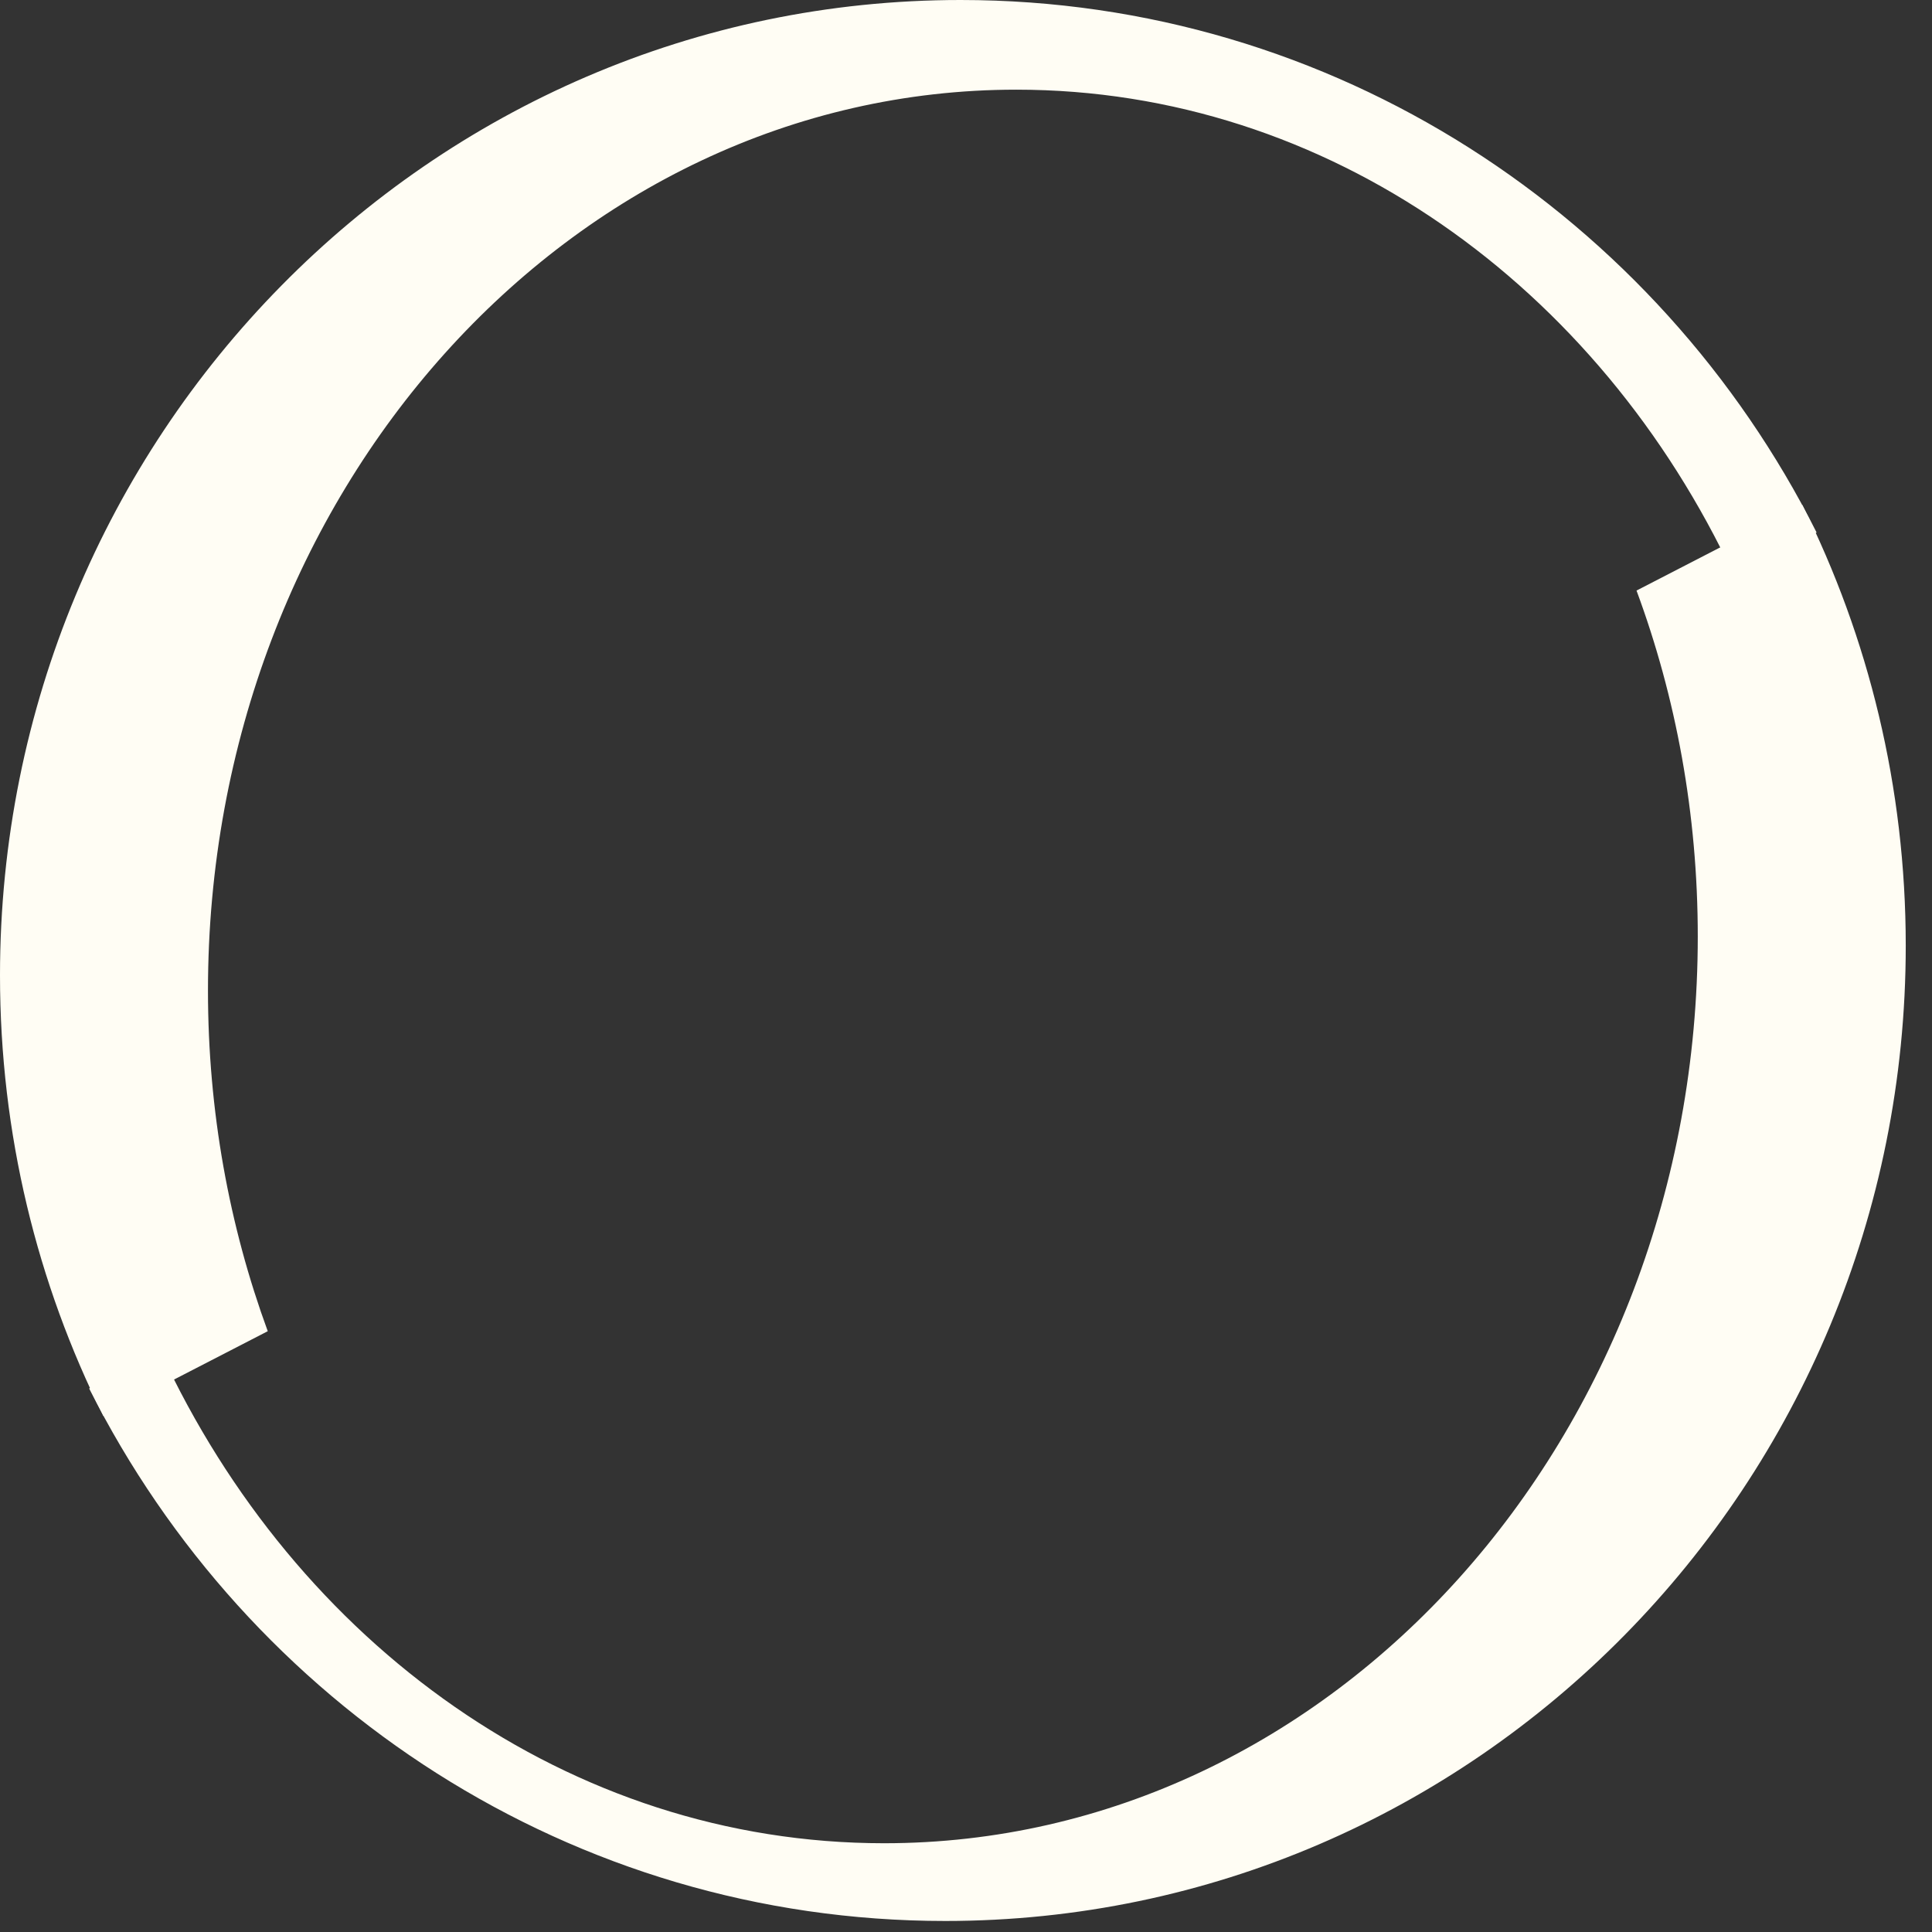
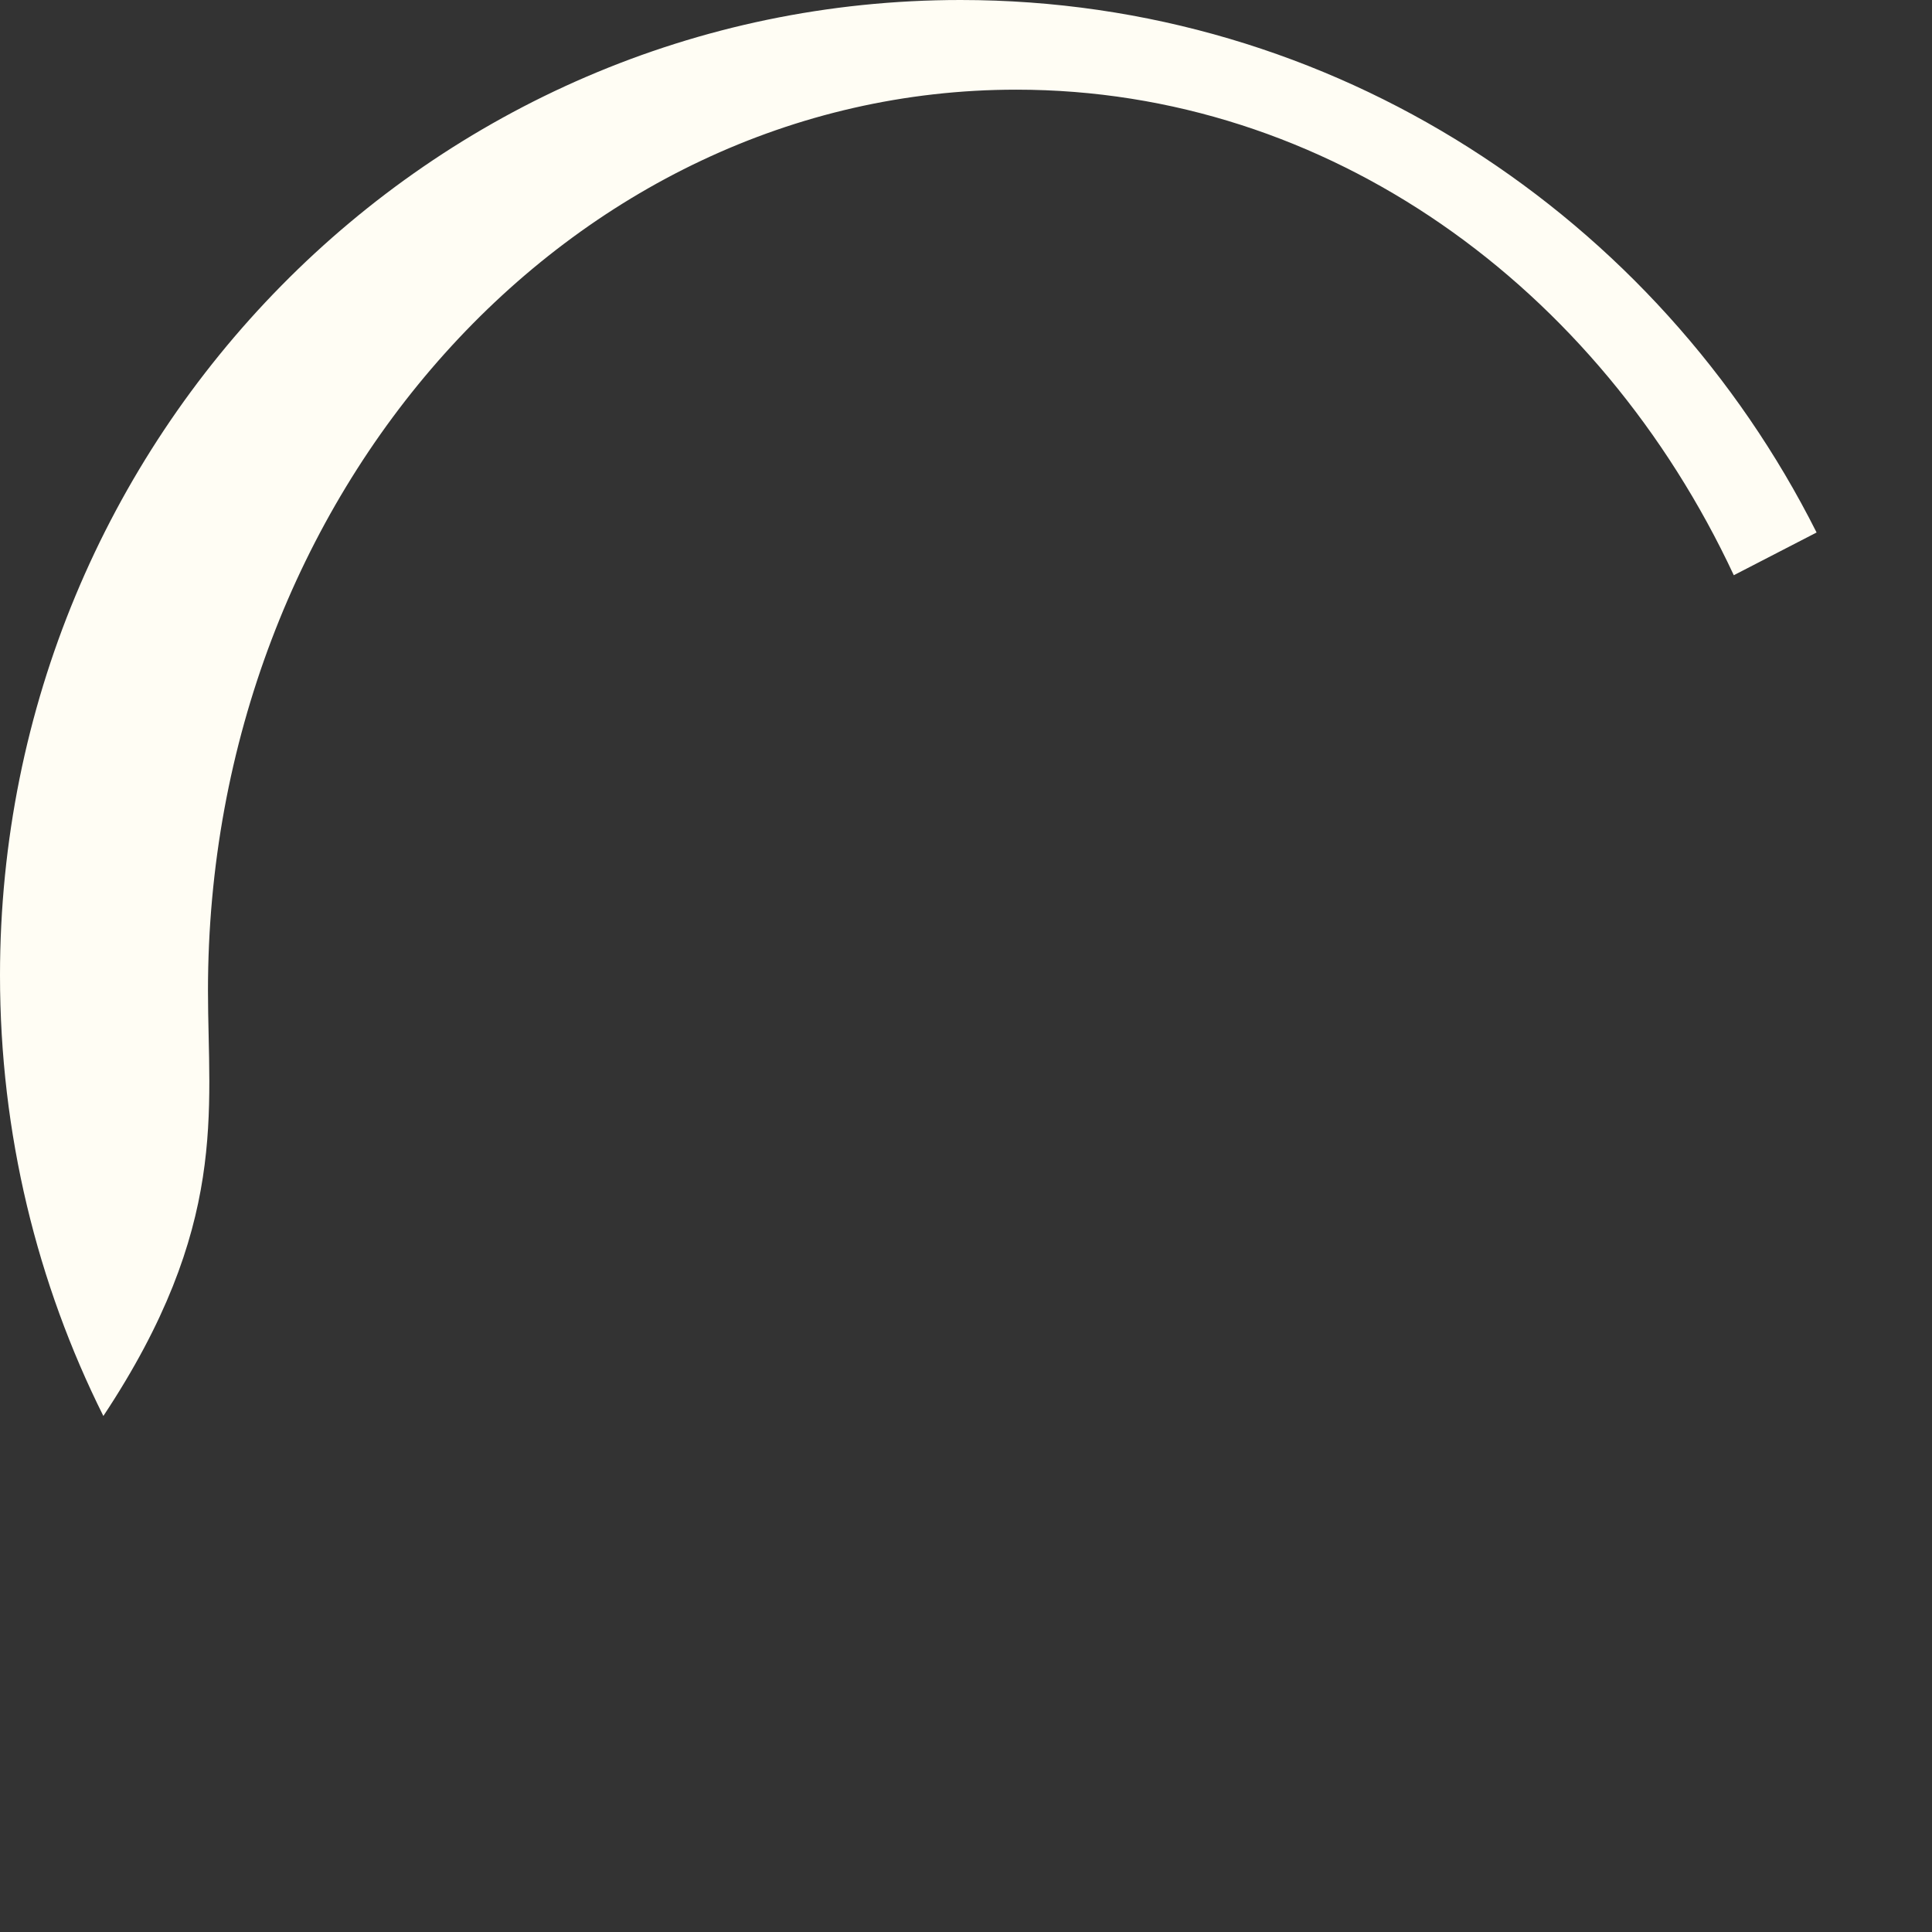
<svg xmlns="http://www.w3.org/2000/svg" fill="none" viewBox="0 0 34 34" height="34" width="34">
  <rect x="0" y="0" width="34" height="34" fill="#333333" stroke="none" />
-   <path fill="#FFFDF4" d="M31.969 9.371C29.172 3.809 23.476 0 16.904 0C7.568 0 0 7.685 0 17.165C0 19.955 0.656 22.59 1.819 24.919L4.712 23.427C4.034 21.577 3.66 19.553 3.66 17.431C3.66 8.676 10.029 1.578 17.885 1.578C23.376 1.578 28.14 5.045 30.512 10.123L31.969 9.371Z" clip-rule="evenodd" fill-rule="evenodd" />
-   <path fill="#FFFDF4" d="M1.569 24.435C4.366 29.997 10.062 33.806 16.634 33.806C25.97 33.806 33.538 26.121 33.538 16.642C33.538 13.851 32.883 11.216 31.719 8.887L28.8 10.393C29.495 12.269 29.878 14.324 29.878 16.48C29.878 25.293 23.467 32.438 15.559 32.438C10.014 32.438 5.205 28.925 2.826 23.787L1.569 24.435Z" clip-rule="evenodd" fill-rule="evenodd" />
+   <path fill="#FFFDF4" d="M31.969 9.371C29.172 3.809 23.476 0 16.904 0C7.568 0 0 7.685 0 17.165C0 19.955 0.656 22.59 1.819 24.919C4.034 21.577 3.66 19.553 3.66 17.431C3.66 8.676 10.029 1.578 17.885 1.578C23.376 1.578 28.14 5.045 30.512 10.123L31.969 9.371Z" clip-rule="evenodd" fill-rule="evenodd" />
</svg>